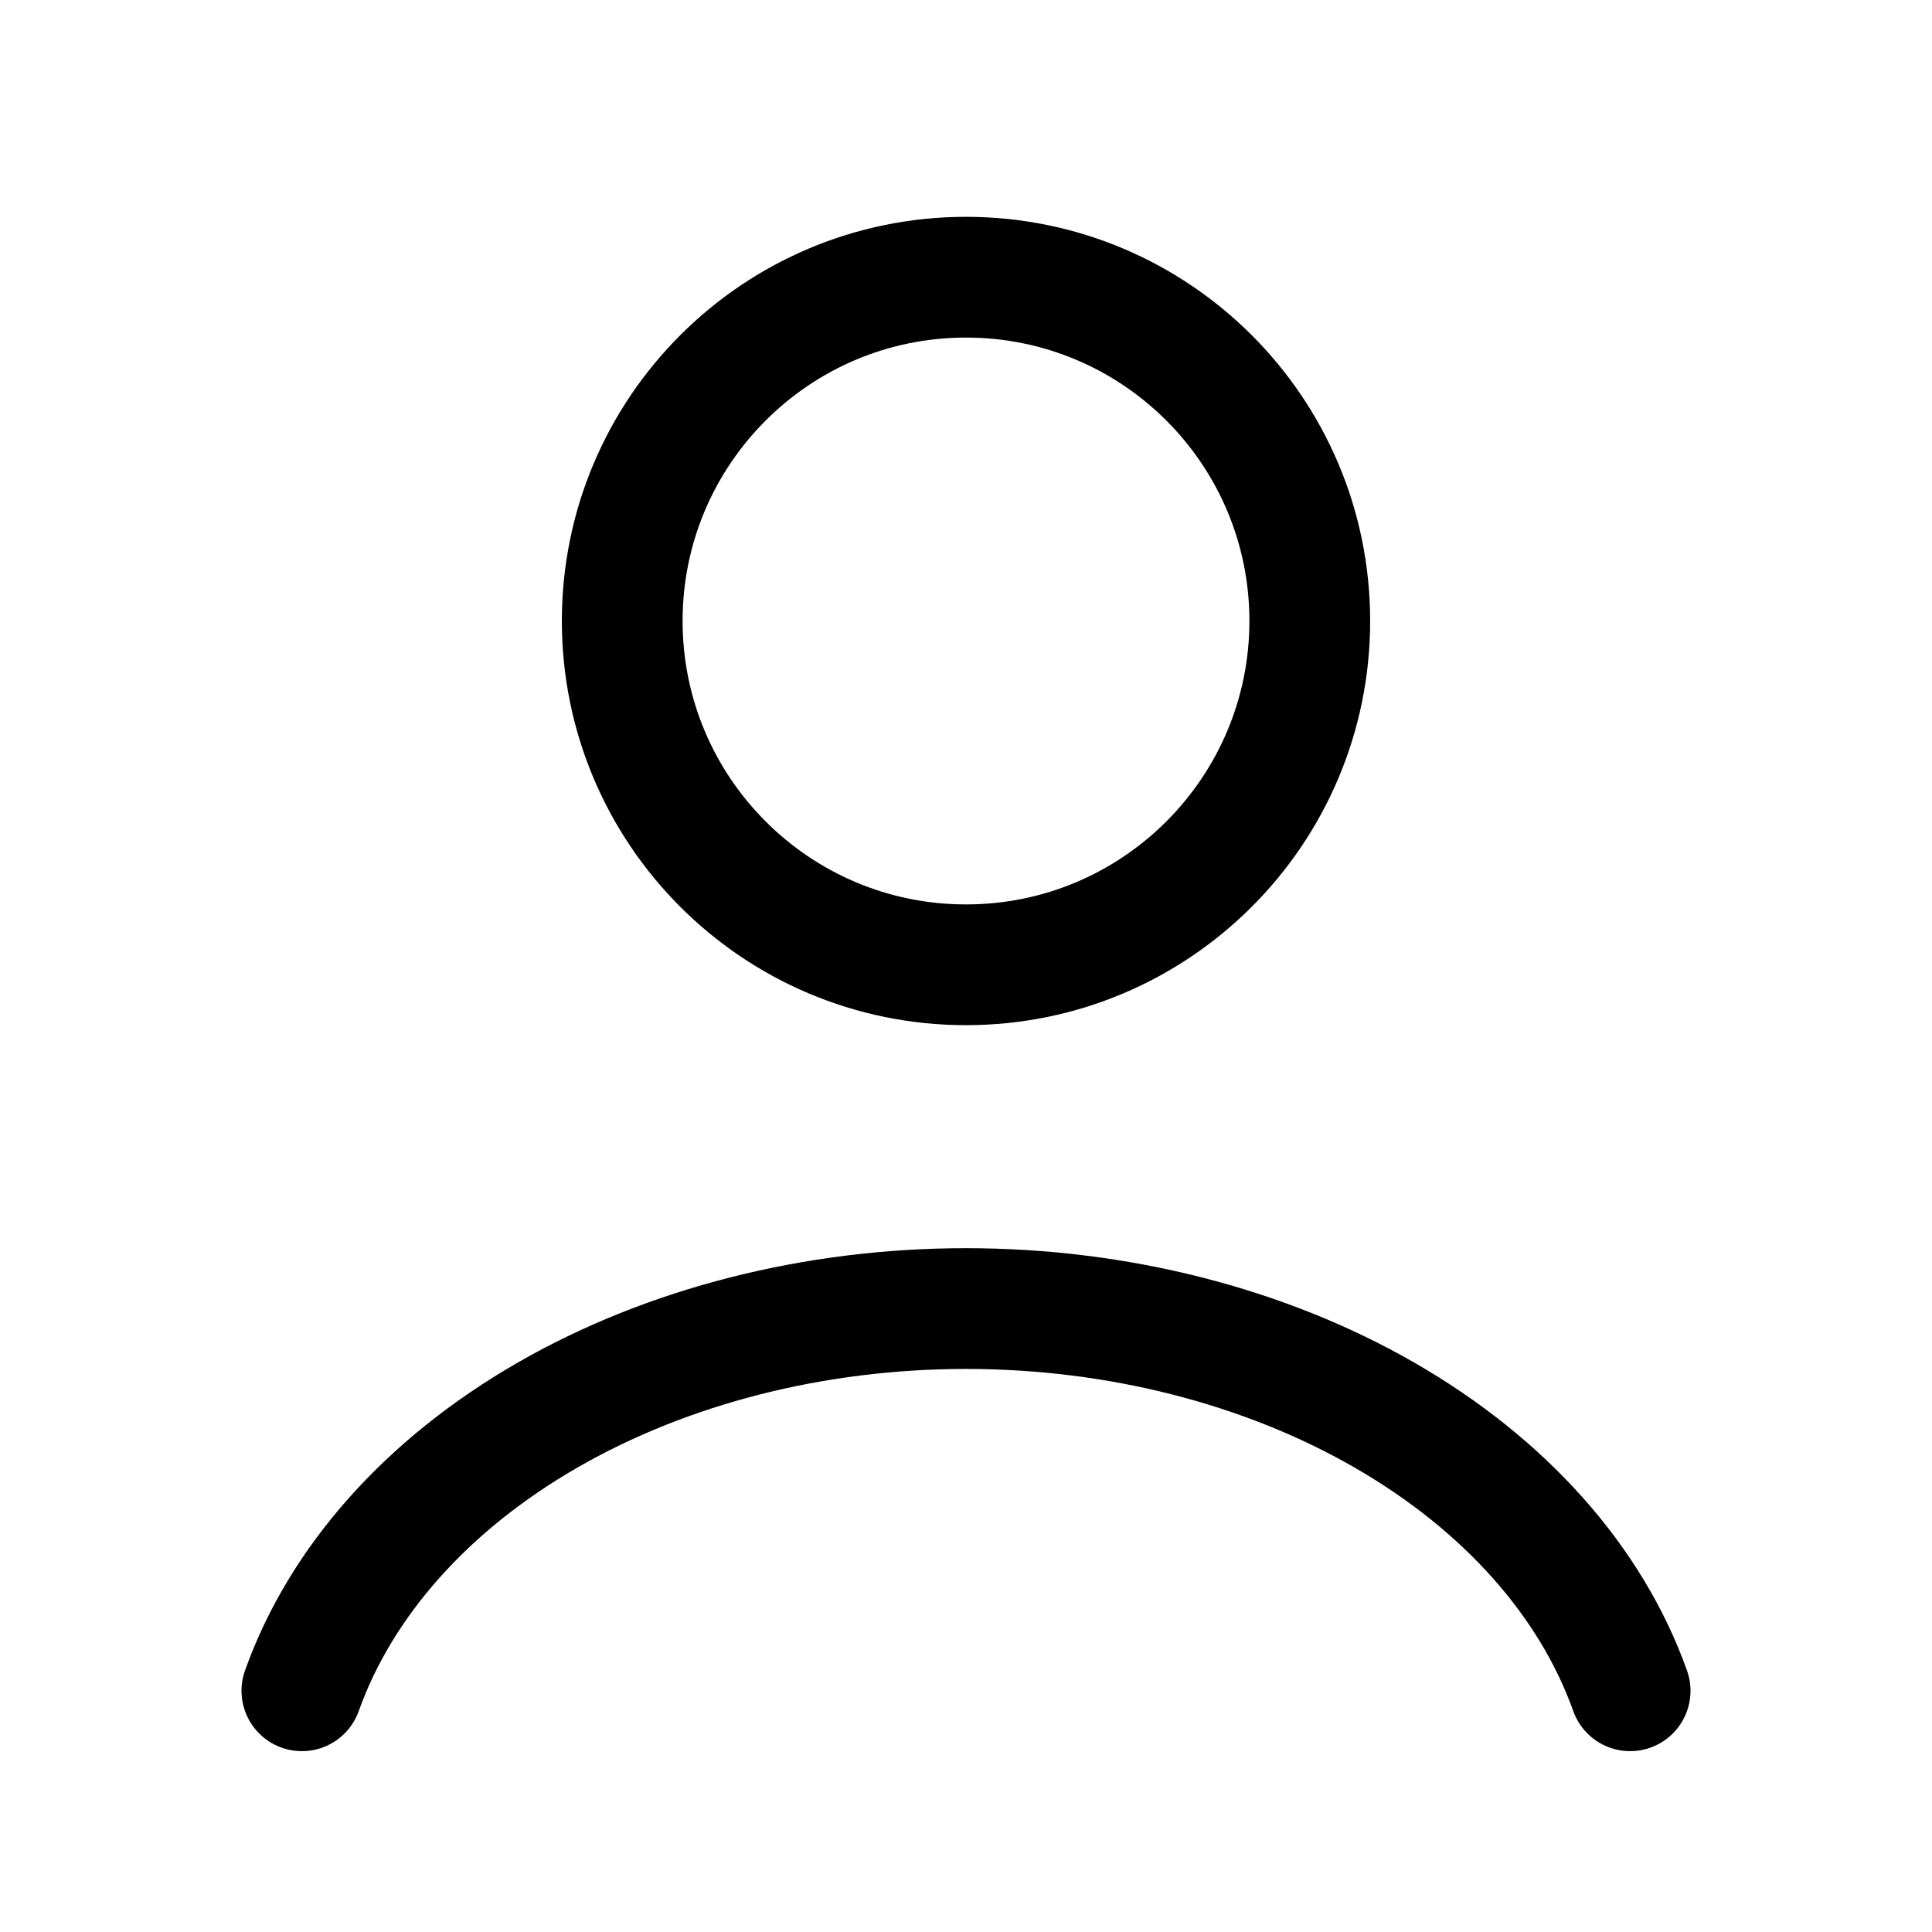
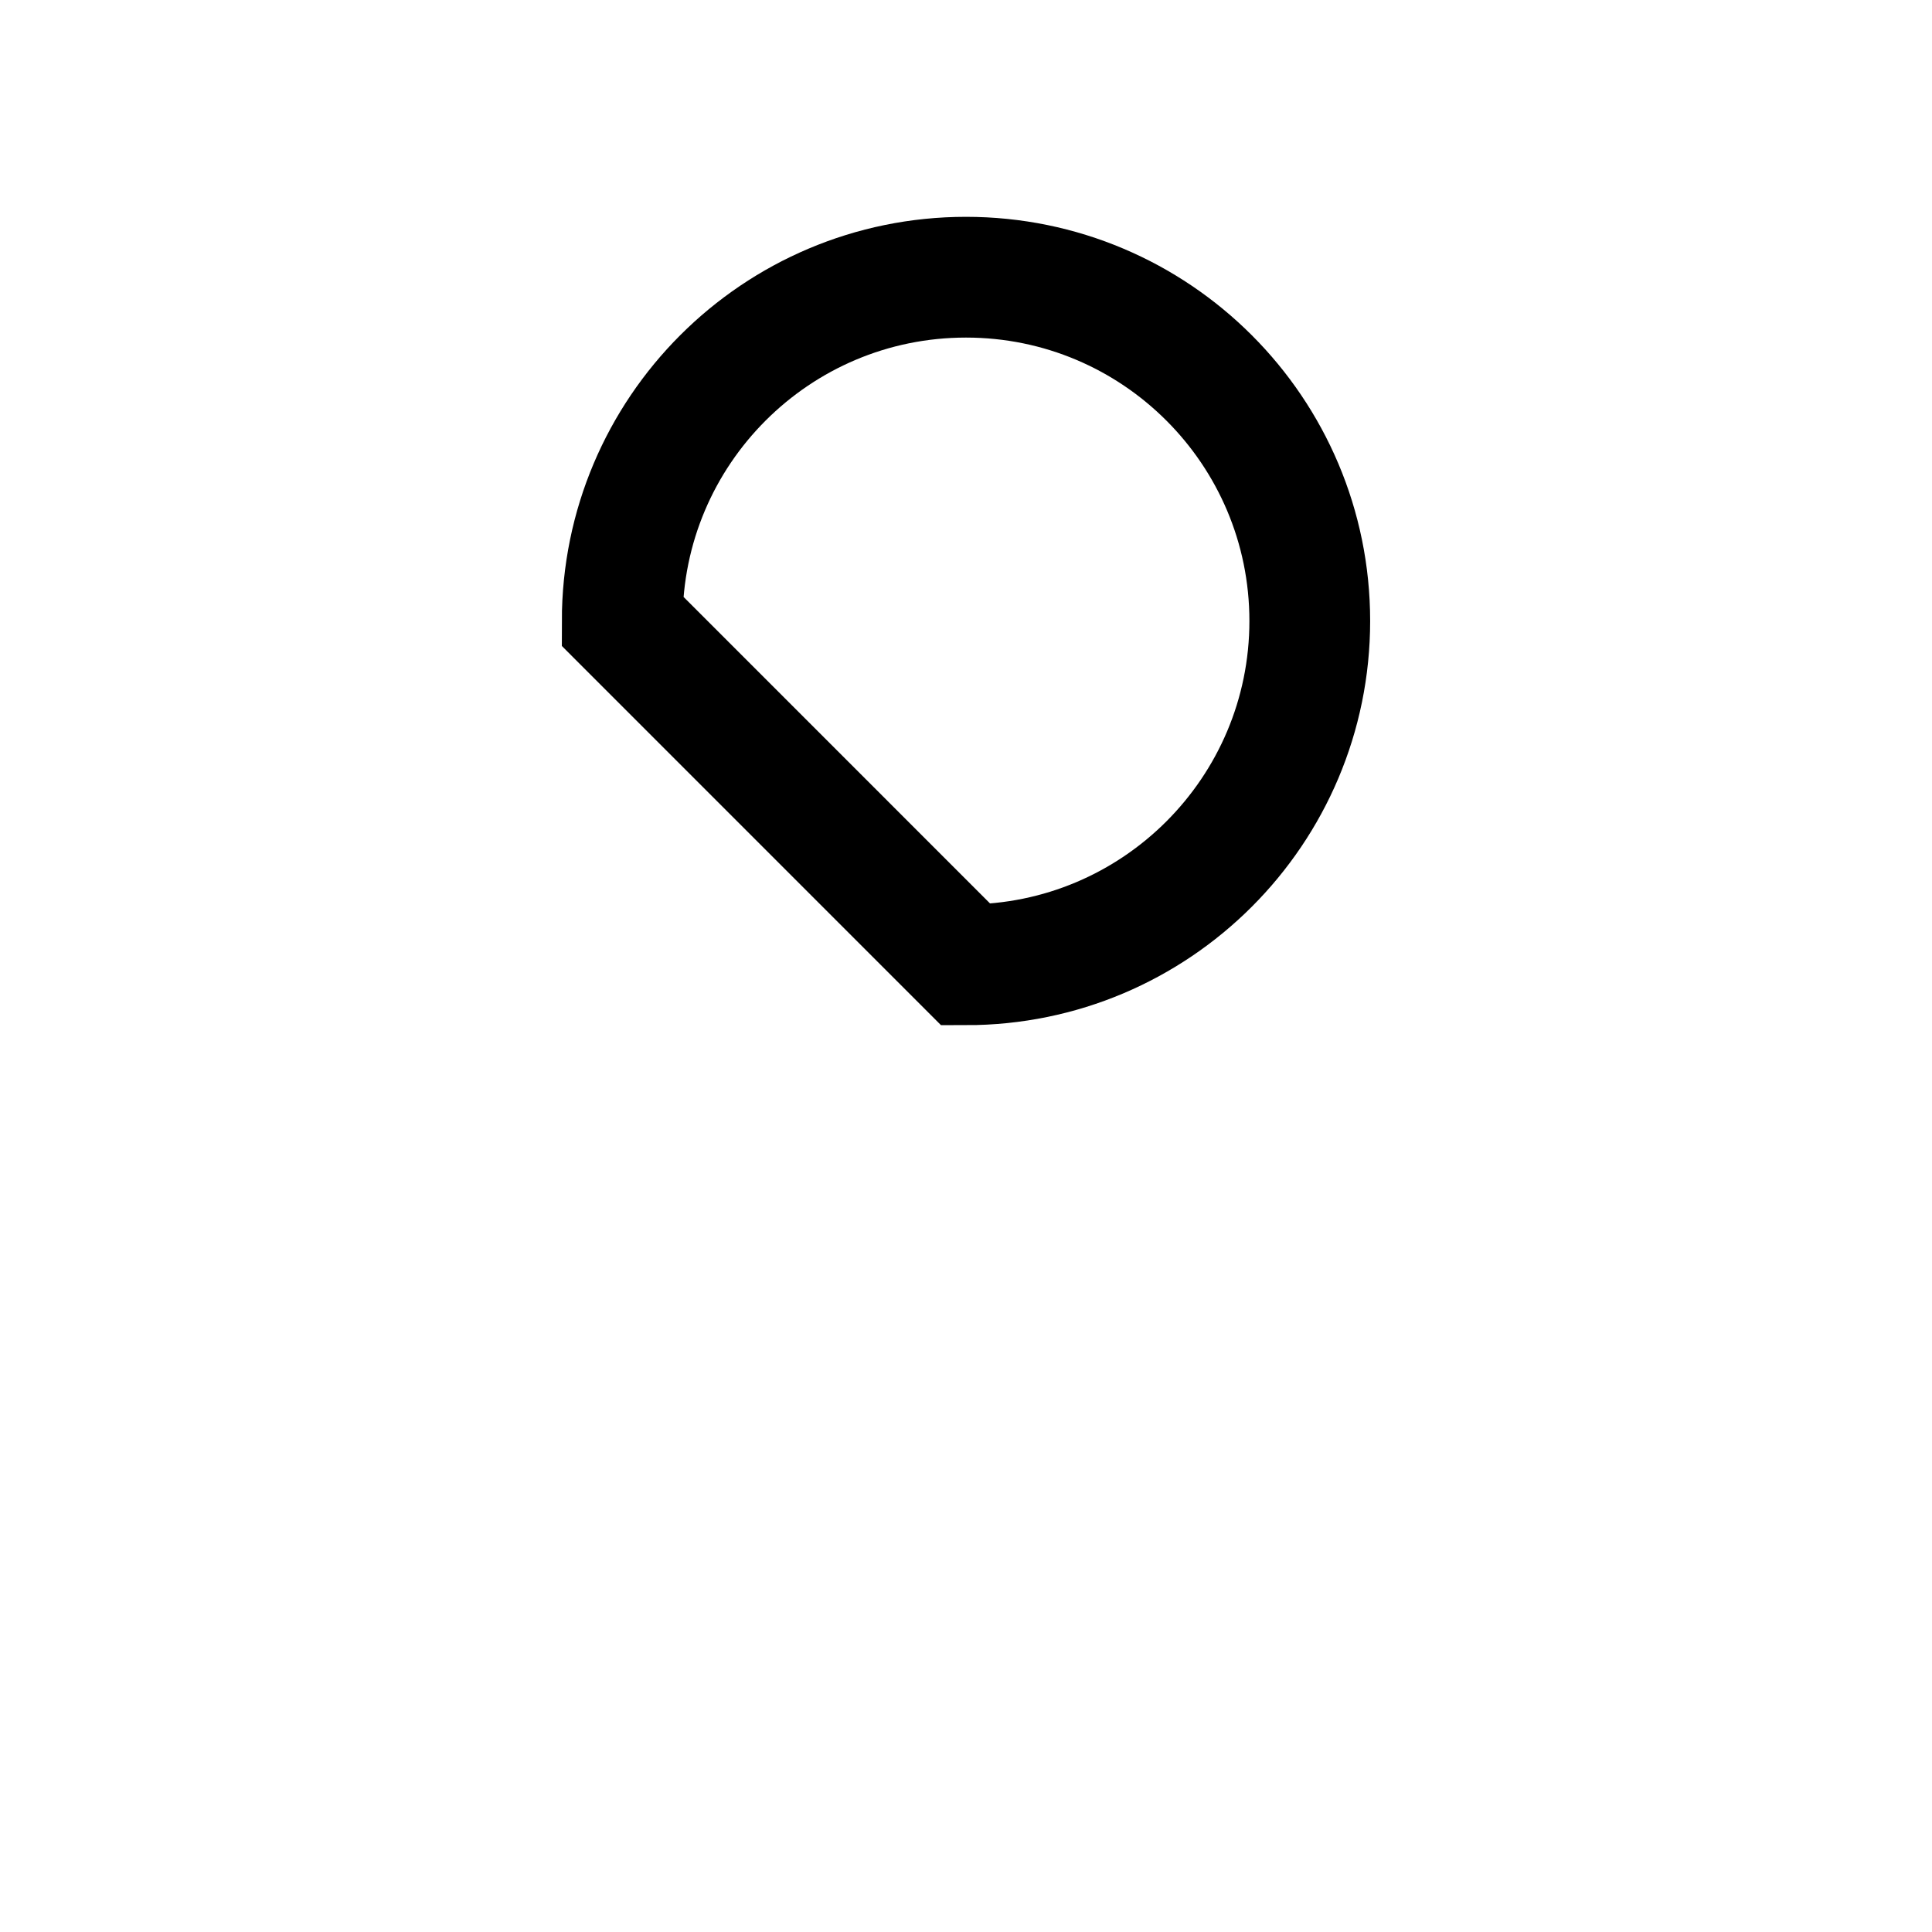
<svg xmlns="http://www.w3.org/2000/svg" width="48" height="48" viewBox="0 0 48 48" fill="none">
-   <path d="M40.5 42.007C39.528 39.282 37.382 36.876 34.399 35.159C31.416 33.442 27.76 32.511 24 32.511C20.24 32.511 16.584 33.442 13.601 35.159C10.618 36.876 8.472 39.282 7.5 42.007" stroke="black" stroke-width="3" stroke-linecap="round" />
-   <path d="M24 23.97C28.717 23.97 32.541 20.145 32.541 15.428C32.541 10.711 28.717 6.887 24 6.887C19.283 6.887 15.459 10.711 15.459 15.428C15.459 20.145 19.283 23.97 24 23.97Z" stroke="black" stroke-width="3" stroke-linecap="round" />
+   <path d="M24 23.97C28.717 23.97 32.541 20.145 32.541 15.428C32.541 10.711 28.717 6.887 24 6.887C19.283 6.887 15.459 10.711 15.459 15.428Z" stroke="black" stroke-width="3" stroke-linecap="round" />
</svg>